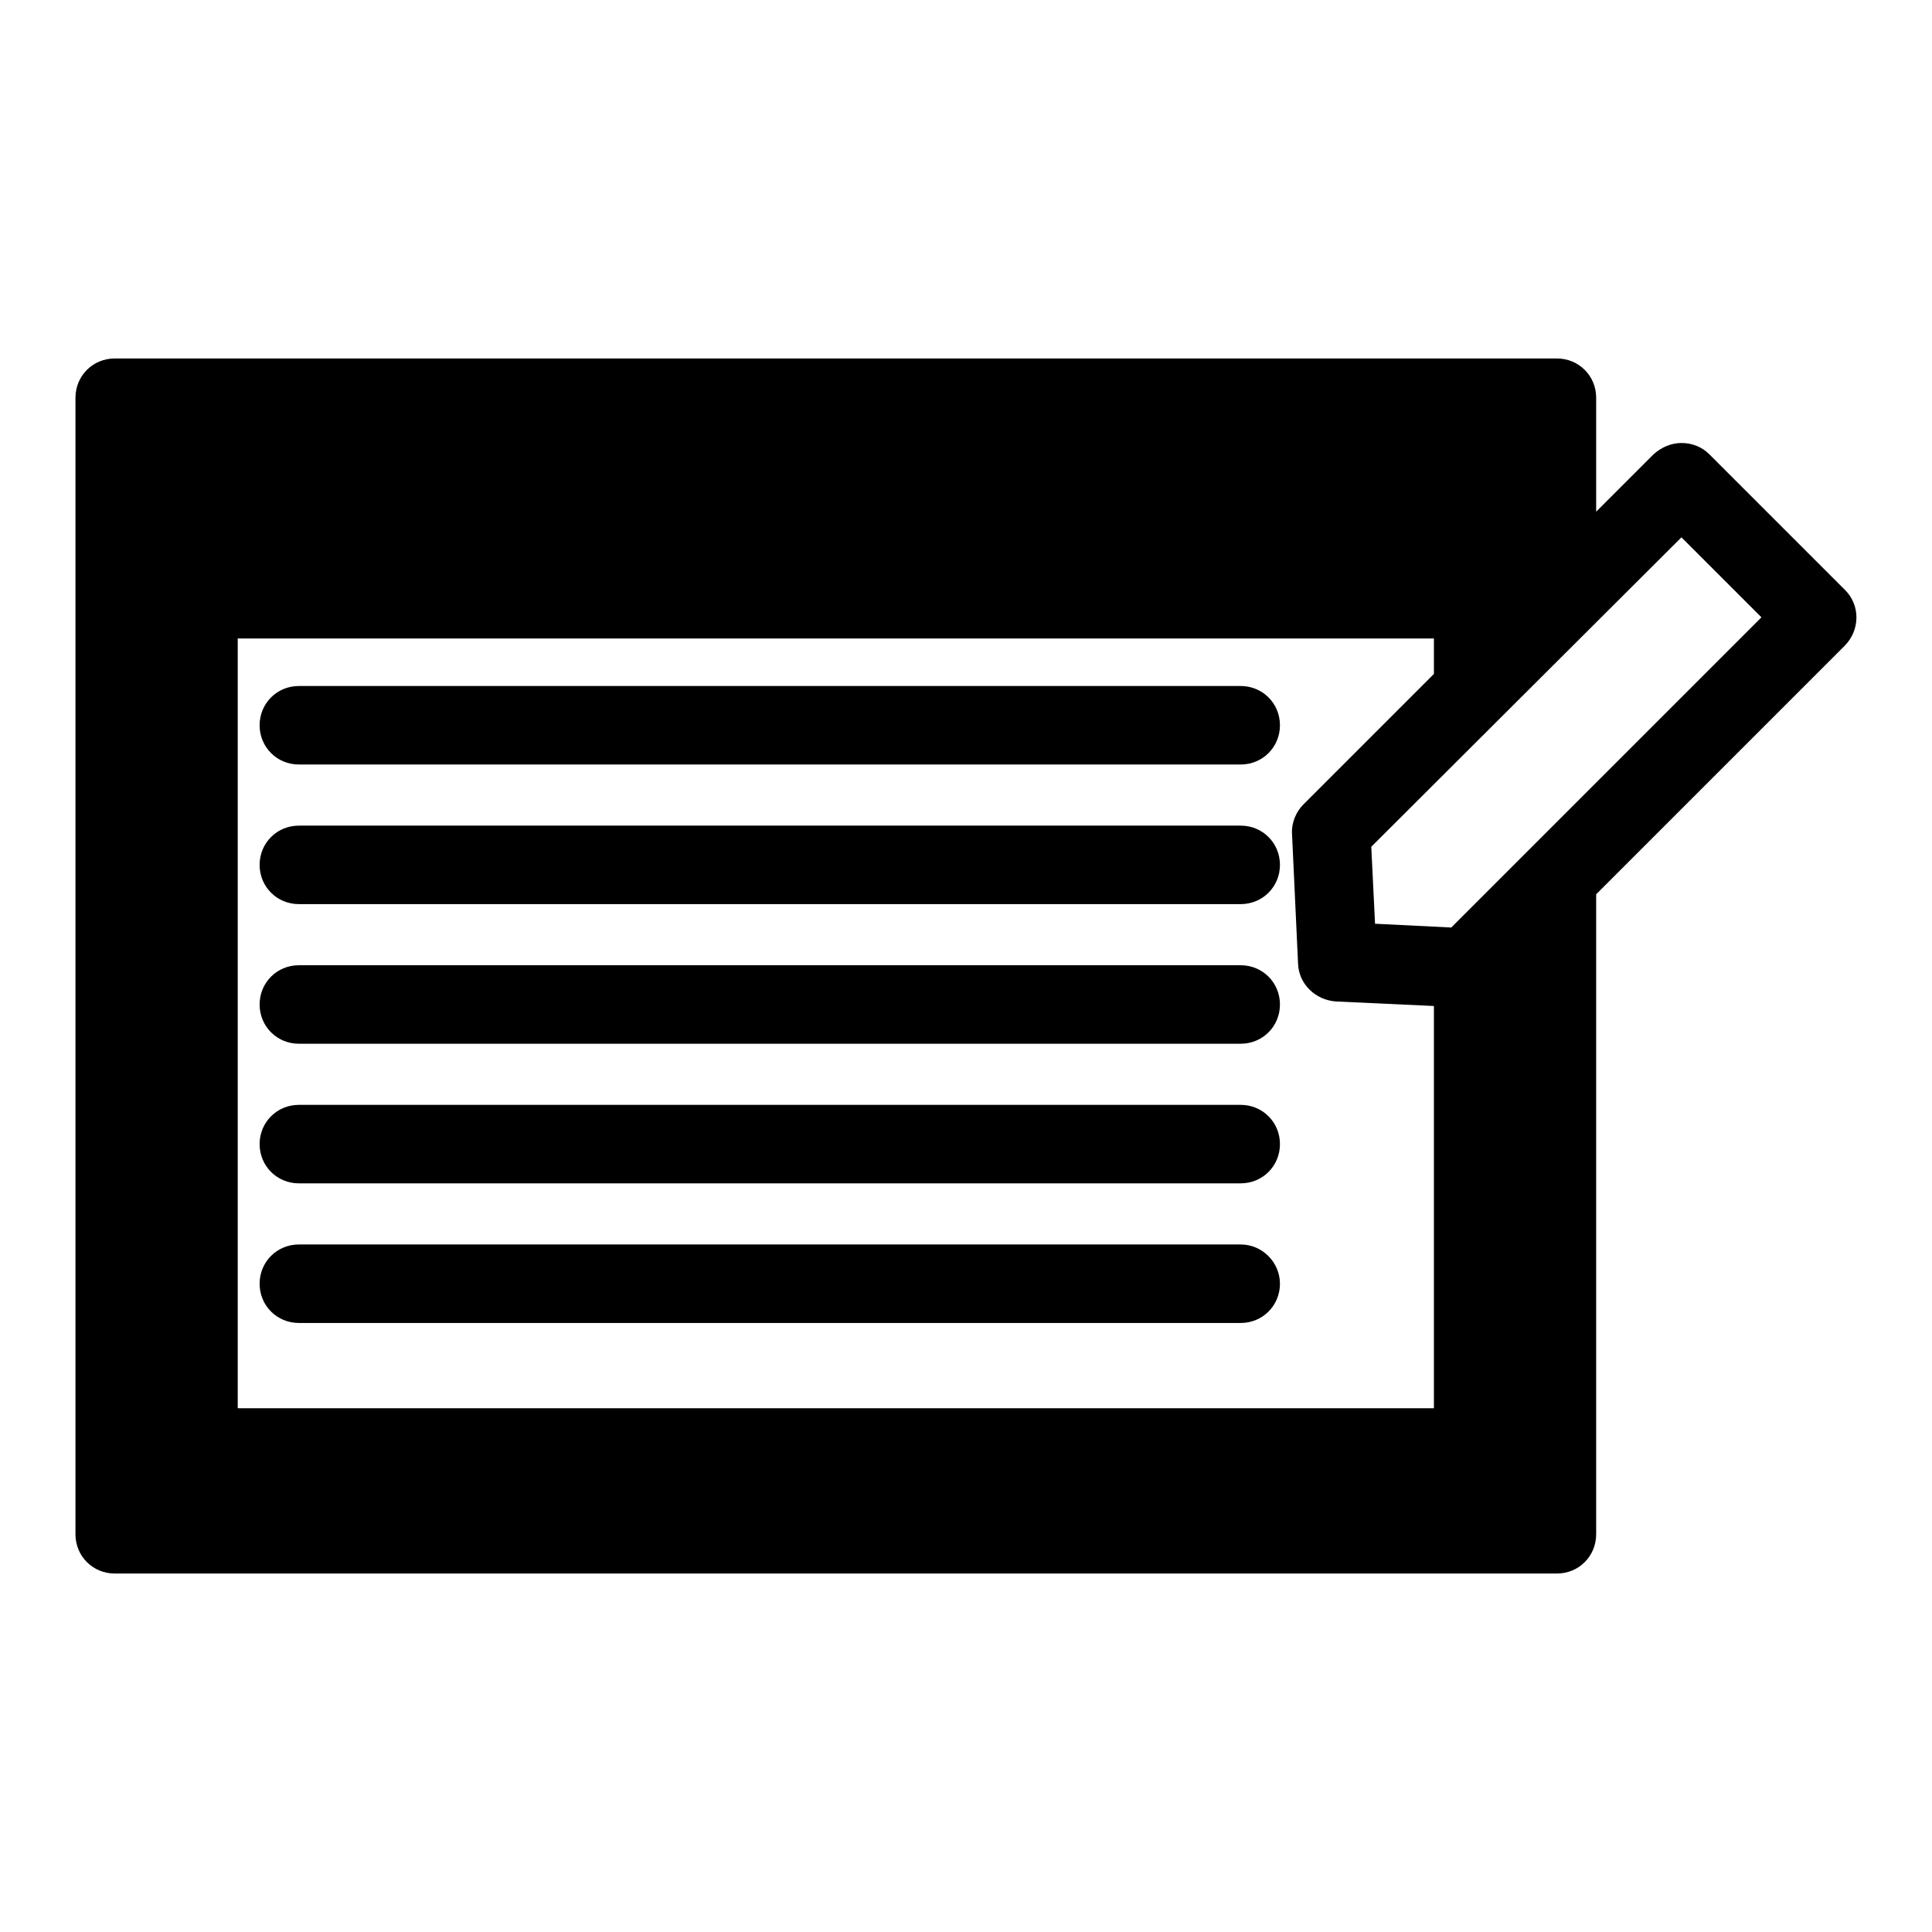
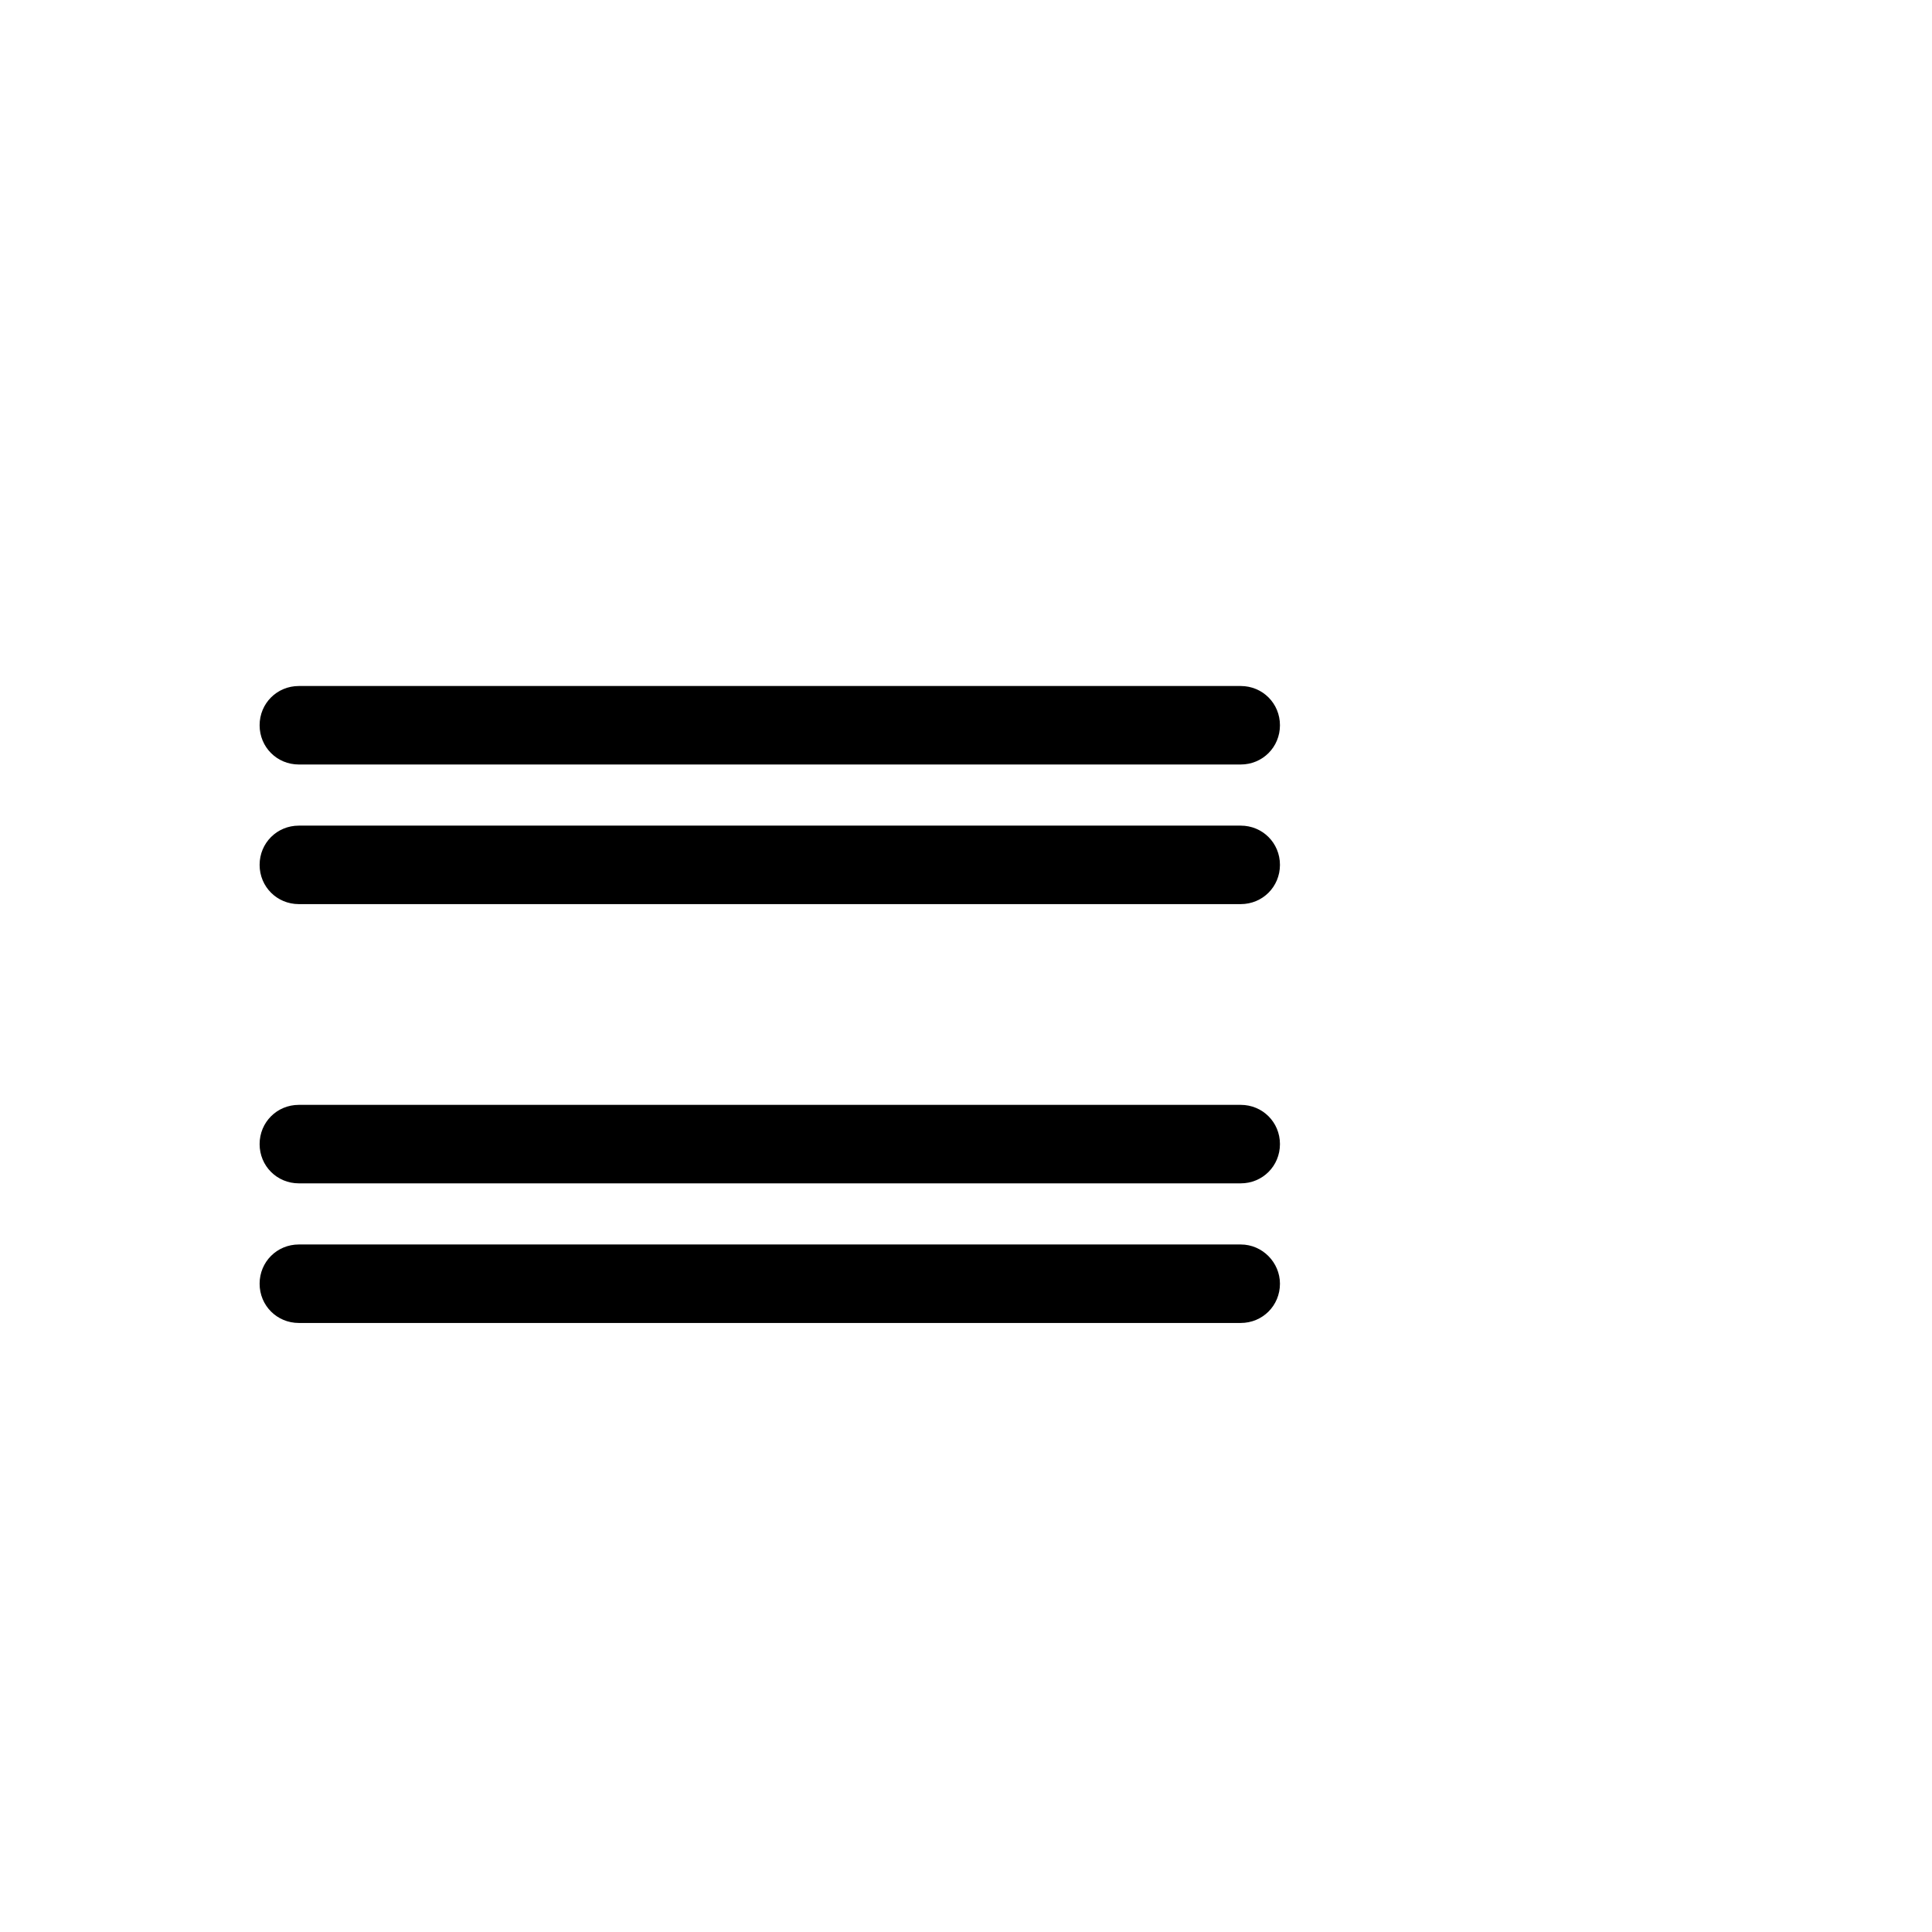
<svg xmlns="http://www.w3.org/2000/svg" version="1.1" x="0px" y="0px" viewBox="0 0 256 256" enable-background="new 0 0 256 256" xml:space="preserve">
  <g>
    <g>
      <g>
        <g>
          <path fill="#000000" d="M164.4,90.9H39.6c-2.9,0-5.2,2.3-5.2,5.2c0,2.9,2.3,5.2,5.2,5.2h124.8c2.9,0,5.2-2.3,5.2-5.2C169.6,93.2,167.3,90.9,164.4,90.9z" />
          <path fill="#000000" d="M164.4,109.4H39.6c-2.9,0-5.2,2.3-5.2,5.2s2.3,5.2,5.2,5.2h124.8c2.9,0,5.2-2.3,5.2-5.2S167.3,109.4,164.4,109.4z" />
-           <path fill="#000000" d="M164.4,127.9H39.6c-2.9,0-5.2,2.3-5.2,5.2c0,2.9,2.3,5.2,5.2,5.2h124.8c2.9,0,5.2-2.3,5.2-5.2C169.6,130.2,167.3,127.9,164.4,127.9z" />
          <path fill="#000000" d="M164.4,146.4H39.6c-2.9,0-5.2,2.3-5.2,5.2c0,2.9,2.3,5.2,5.2,5.2h124.8c2.9,0,5.2-2.3,5.2-5.2C169.6,148.7,167.3,146.4,164.4,146.4z" />
          <path fill="#000000" d="M164.4,164.9H39.6c-2.9,0-5.2,2.3-5.2,5.2c0,2.9,2.3,5.2,5.2,5.2h124.8c2.9,0,5.2-2.3,5.2-5.2C169.6,167.3,167.3,164.9,164.4,164.9z" />
-           <path fill="#000000" d="M244.5,78.2l-18-18c-1-1-2.3-1.5-3.7-1.5s-2.7,0.6-3.7,1.5l-7.6,7.6V52.7c0-2.9-2.3-5.2-5.2-5.2H15.2c-2.9,0-5.2,2.3-5.2,5.2v150.6c0,2.9,2.3,5.2,5.2,5.2h191.1c2.9,0,5.2-2.3,5.2-5.2v-84.8l32.9-32.9C246.5,83.5,246.5,80.2,244.5,78.2z M172,127.7c0.1,2.7,2.3,4.8,5,5l13,0.6v53.3H31.5v-102H190v4.7l-17.3,17.3c-1,1-1.6,2.5-1.5,3.9L172,127.7z M192.3,122.9l-10.1-0.5l-0.5-10.2l41.1-41l10.6,10.6L192.3,122.9z" />
        </g>
      </g>
      <g />
      <g />
      <g />
      <g />
      <g />
      <g />
      <g />
      <g />
      <g />
      <g />
      <g />
      <g />
      <g />
      <g />
      <g />
    </g>
  </g>
</svg>